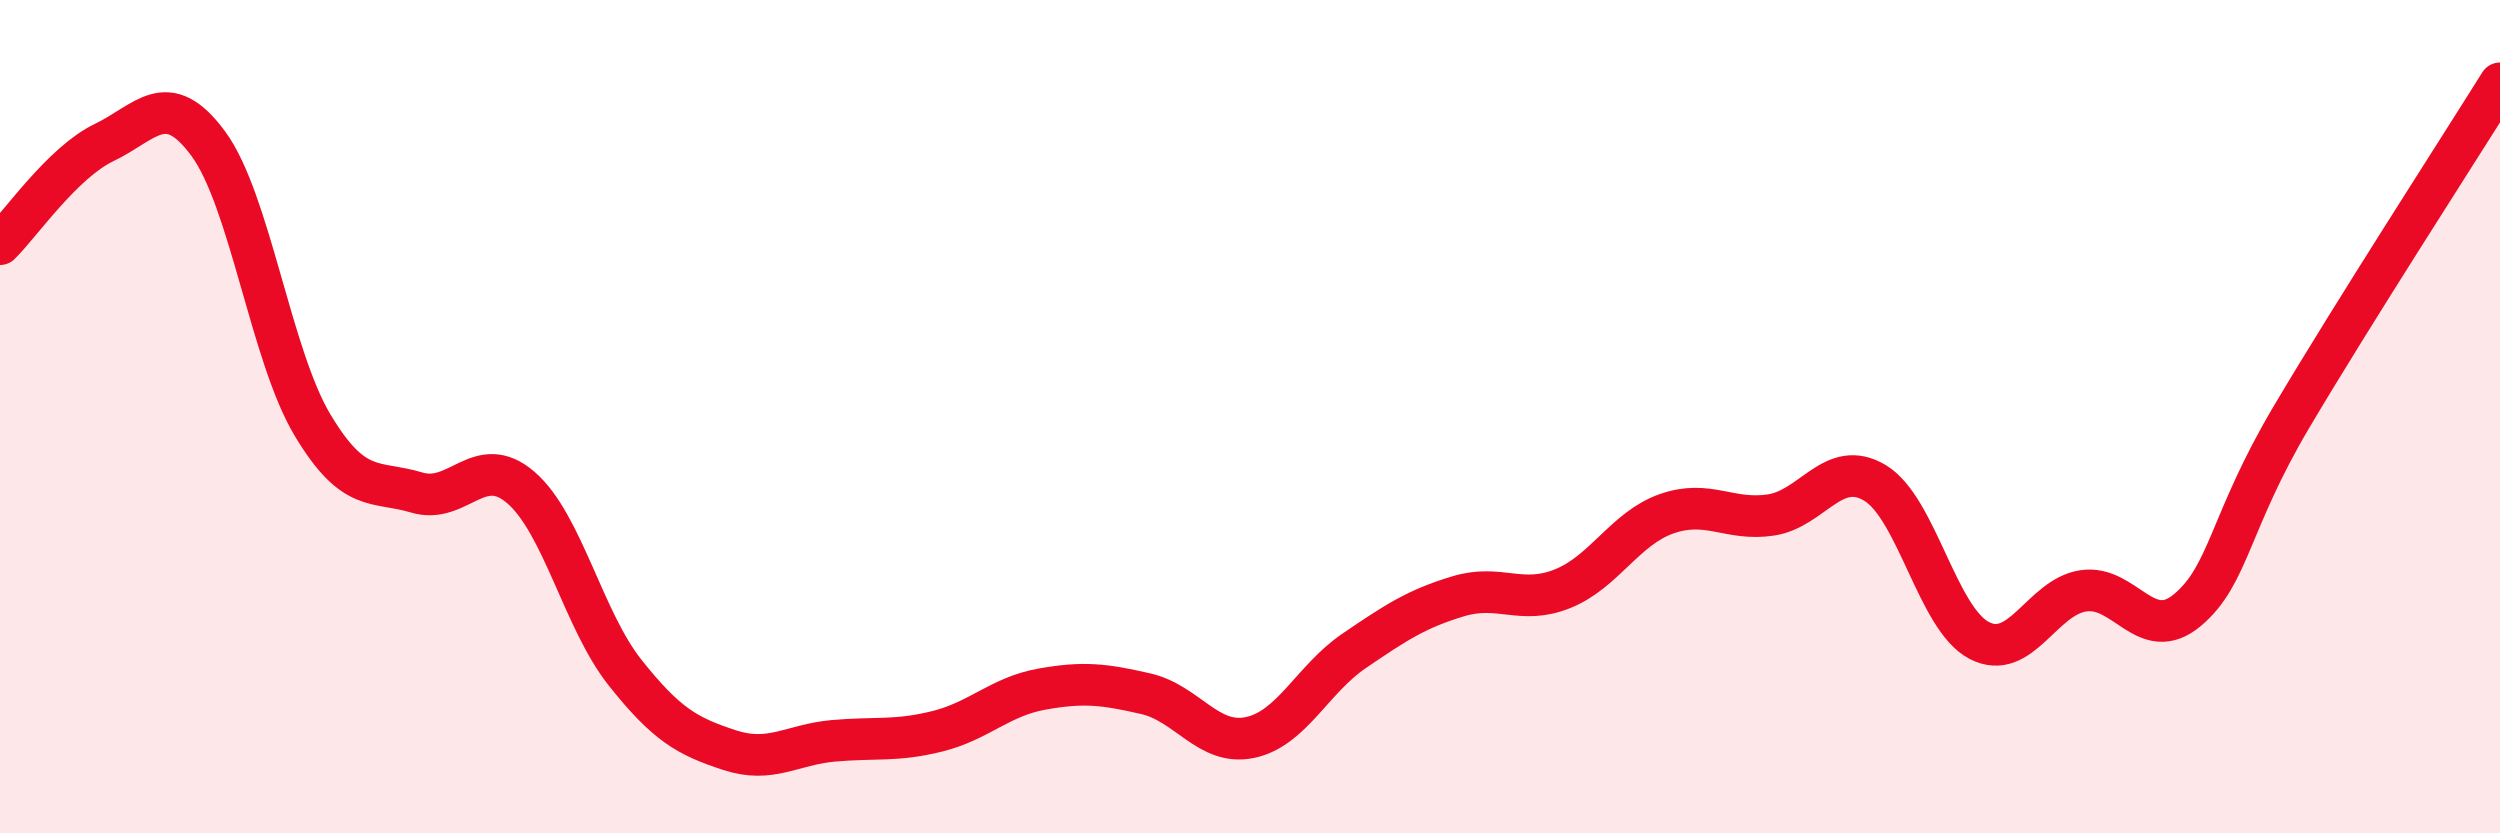
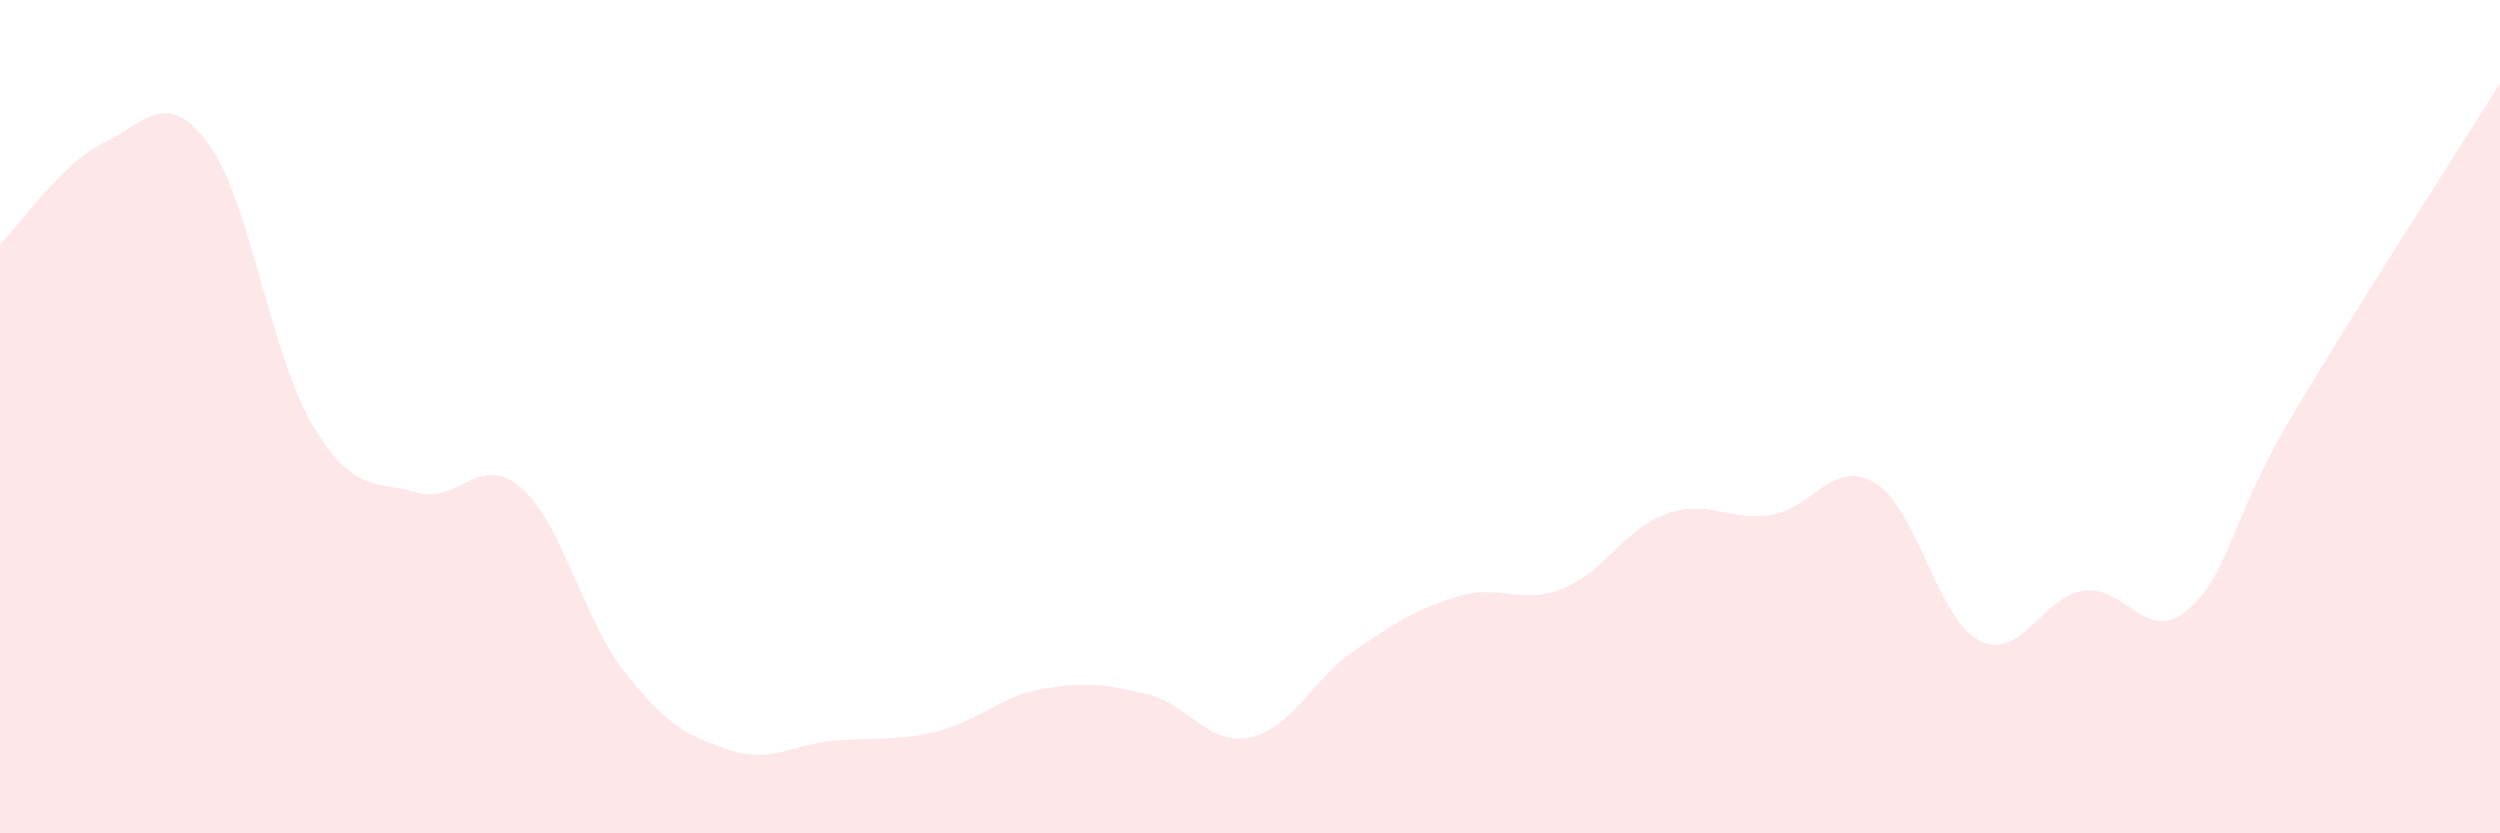
<svg xmlns="http://www.w3.org/2000/svg" width="60" height="20" viewBox="0 0 60 20">
  <path d="M 0,5.86 C 0.5,5.37 1.5,3.9 2.5,3.42 C 3.5,2.94 4,2.09 5,3.45 C 6,4.81 6.5,8.53 7.5,10.2 C 8.5,11.87 9,11.52 10,11.82 C 11,12.12 11.5,10.84 12.5,11.7 C 13.5,12.56 14,14.88 15,16.14 C 16,17.4 16.5,17.67 17.5,18 C 18.5,18.33 19,17.87 20,17.78 C 21,17.69 21.5,17.8 22.5,17.55 C 23.5,17.3 24,16.72 25,16.54 C 26,16.36 26.5,16.42 27.5,16.65 C 28.5,16.88 29,17.91 30,17.7 C 31,17.49 31.5,16.3 32.5,15.62 C 33.5,14.94 34,14.61 35,14.31 C 36,14.01 36.5,14.53 37.5,14.13 C 38.5,13.73 39,12.68 40,12.33 C 41,11.98 41.5,12.51 42.5,12.36 C 43.5,12.21 44,10.99 45,11.59 C 46,12.19 46.5,14.85 47.5,15.37 C 48.5,15.89 49,14.33 50,14.18 C 51,14.03 51.5,15.48 52.5,14.64 C 53.5,13.8 53.5,12.53 55,10 C 56.5,7.47 59,3.6 60,2L60 20L0 20Z" fill="#EB0A25" opacity="0.1" stroke-linecap="round" stroke-linejoin="round" />
-   <path d="M 0,5.86 C 0.5,5.37 1.5,3.9 2.5,3.42 C 3.5,2.94 4,2.09 5,3.45 C 6,4.81 6.5,8.53 7.5,10.2 C 8.5,11.87 9,11.52 10,11.82 C 11,12.12 11.5,10.84 12.5,11.7 C 13.5,12.56 14,14.88 15,16.14 C 16,17.4 16.5,17.67 17.5,18 C 18.5,18.33 19,17.87 20,17.78 C 21,17.69 21.5,17.8 22.5,17.55 C 23.5,17.3 24,16.72 25,16.54 C 26,16.36 26.5,16.42 27.5,16.65 C 28.5,16.88 29,17.91 30,17.7 C 31,17.49 31.5,16.3 32.5,15.62 C 33.5,14.94 34,14.61 35,14.31 C 36,14.01 36.5,14.53 37.5,14.13 C 38.5,13.73 39,12.68 40,12.33 C 41,11.98 41.5,12.51 42.5,12.36 C 43.5,12.21 44,10.99 45,11.59 C 46,12.19 46.5,14.85 47.5,15.37 C 48.5,15.89 49,14.33 50,14.18 C 51,14.03 51.5,15.48 52.5,14.64 C 53.5,13.8 53.5,12.53 55,10 C 56.5,7.47 59,3.6 60,2" stroke="#EB0A25" stroke-width="1" fill="none" stroke-linecap="round" stroke-linejoin="round" />
</svg>